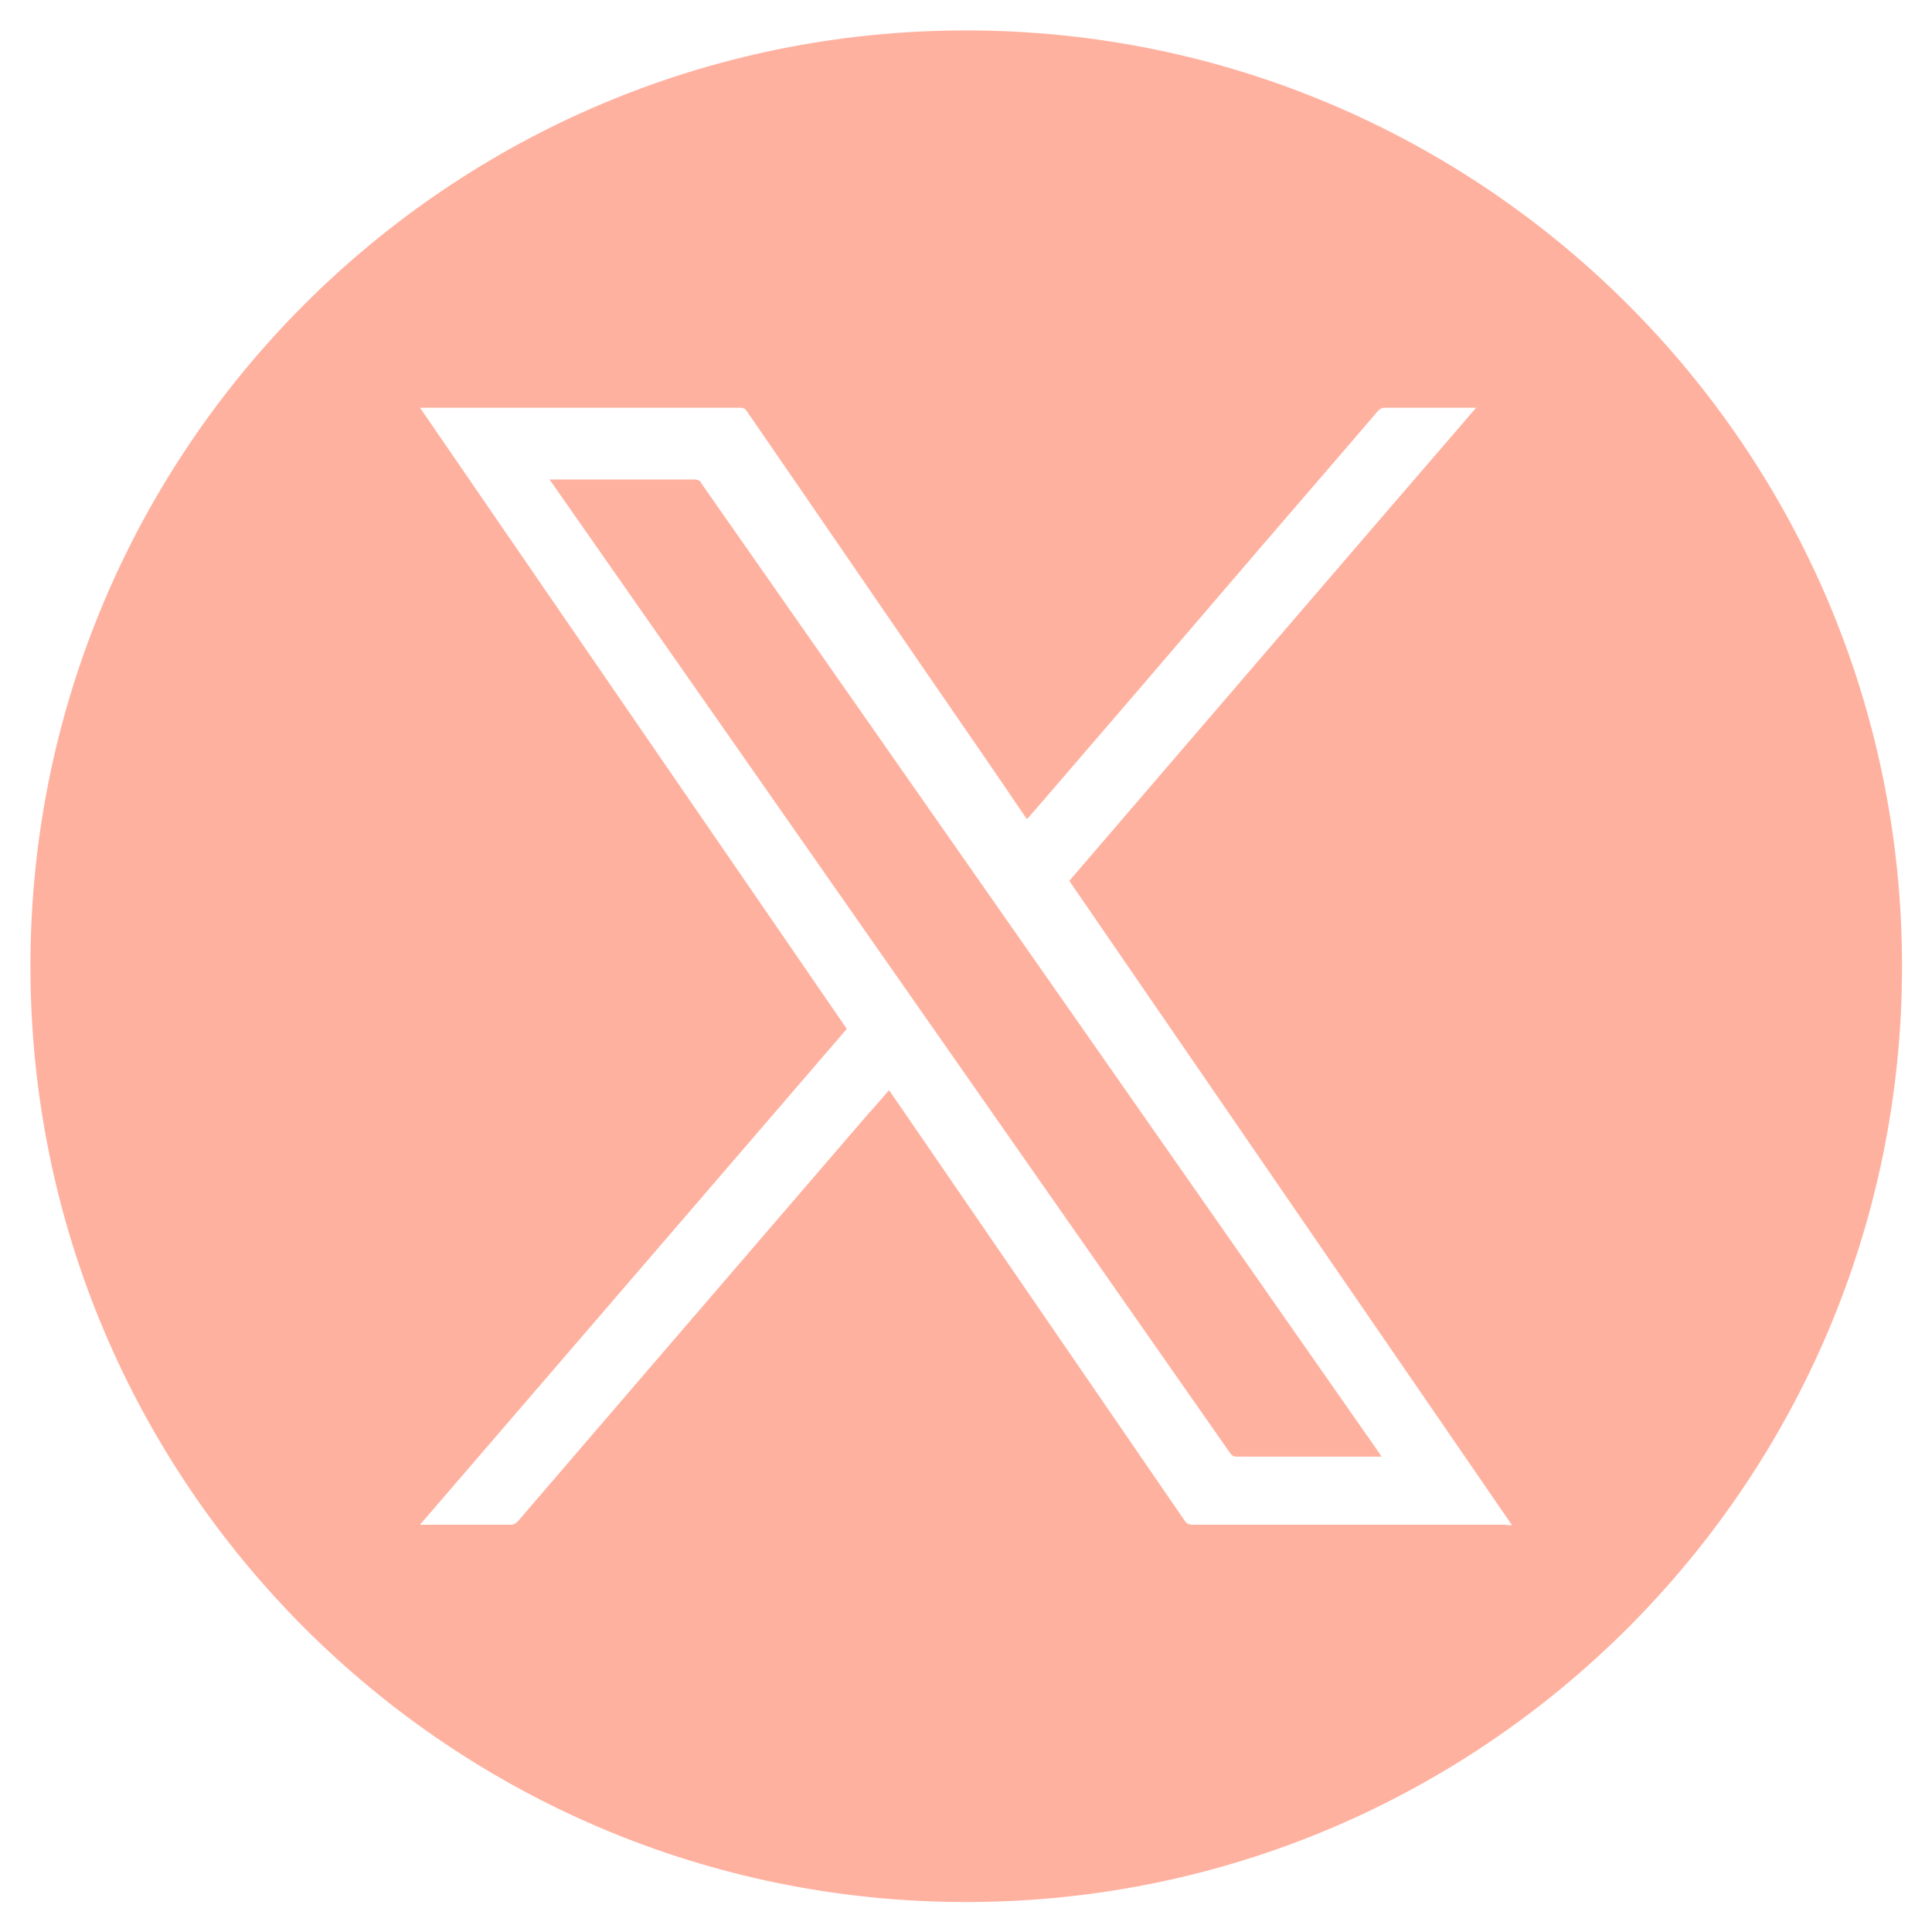
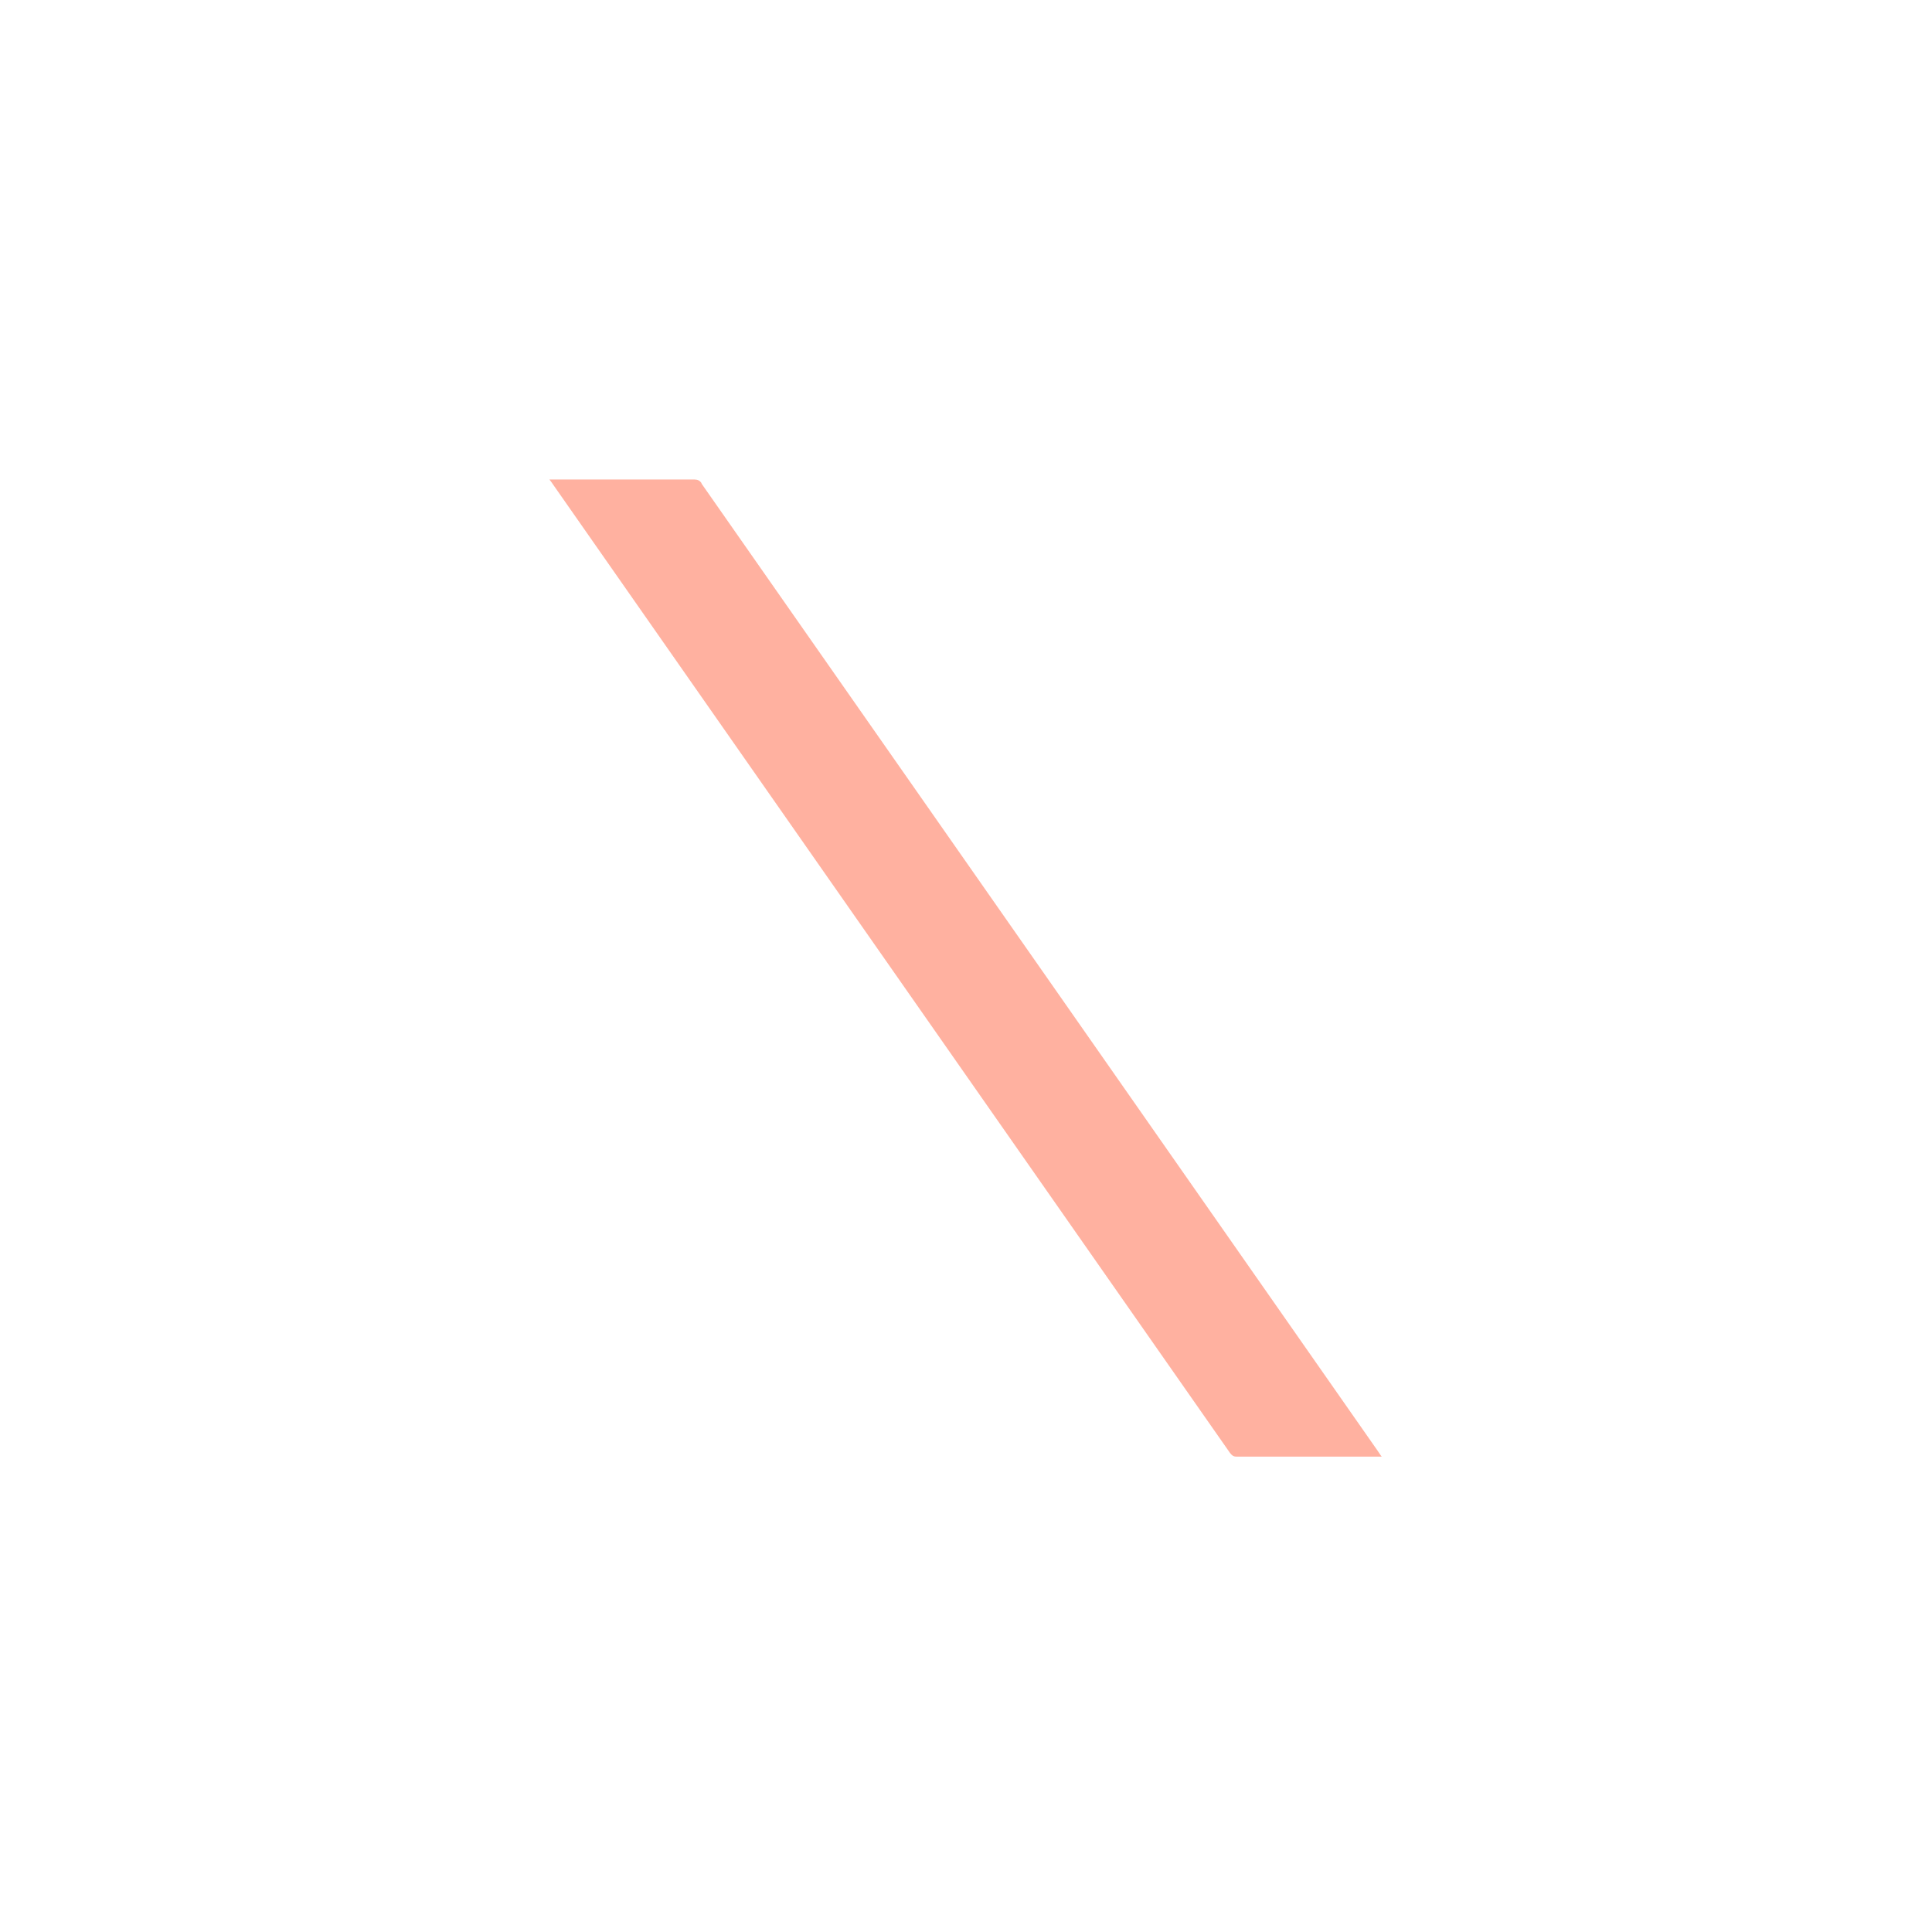
<svg xmlns="http://www.w3.org/2000/svg" data-name="Layer 1" fill="#000000" height="42.55" viewBox="0 0 42.55 42.55" width="42.55">
-   <path d="m21.28.67C9.89.67.67,9.89.67,21.28s9.23,20.61,20.61,20.61,20.61-9.23,20.61-20.61S32.66.67,21.28.67Zm11.9,32.91c-2.3,0-4.6,0-6.91,0-.08,0-.13-.02-.18-.09-2.15-3.13-4.29-6.25-6.44-9.38-.02-.03-.04-.06-.07-.1-.17.2-.33.38-.5.57-1.56,1.81-3.12,3.63-4.68,5.44-1,1.16-1.99,2.32-2.99,3.48-.05.05-.09.08-.16.08-.63,0-1.25,0-1.88,0h-.12c3.14-3.65,6.27-7.28,9.4-10.92-3.13-4.55-6.26-9.11-9.4-13.68.05,0,.08,0,.11,0,2.32,0,4.63,0,6.95,0,.07,0,.11.03.14.08,1.71,2.48,3.41,4.97,5.12,7.45.33.48.66.96.99,1.45.02.02.03.05.06.08.16-.18.31-.36.46-.53,1.3-1.51,2.6-3.02,3.89-4.53,1.12-1.31,2.25-2.61,3.37-3.92.05-.06.1-.08.17-.08.62,0,1.24,0,1.87,0h.13c-3,3.48-5.98,6.95-8.96,10.42,3.25,4.73,6.49,9.45,9.75,14.19h-.13Z" fill="#ffb1a0" />
  <path d="m15.45,10.64c-.04-.06-.09-.08-.16-.08-1.02,0-2.04,0-3.06,0h-.13c.04.05.06.08.08.11,2.26,3.23,4.52,6.47,6.78,9.7,2.71,3.88,5.42,7.75,8.13,11.63.04.05.07.08.14.08,1.04,0,2.07,0,3.11,0,.02,0,.05,0,.09,0-.04-.05-.06-.09-.09-.13-2.31-3.31-4.63-6.62-6.94-9.93-2.65-3.79-5.3-7.58-7.95-11.37Z" fill="#ffb1a0" />
</svg>